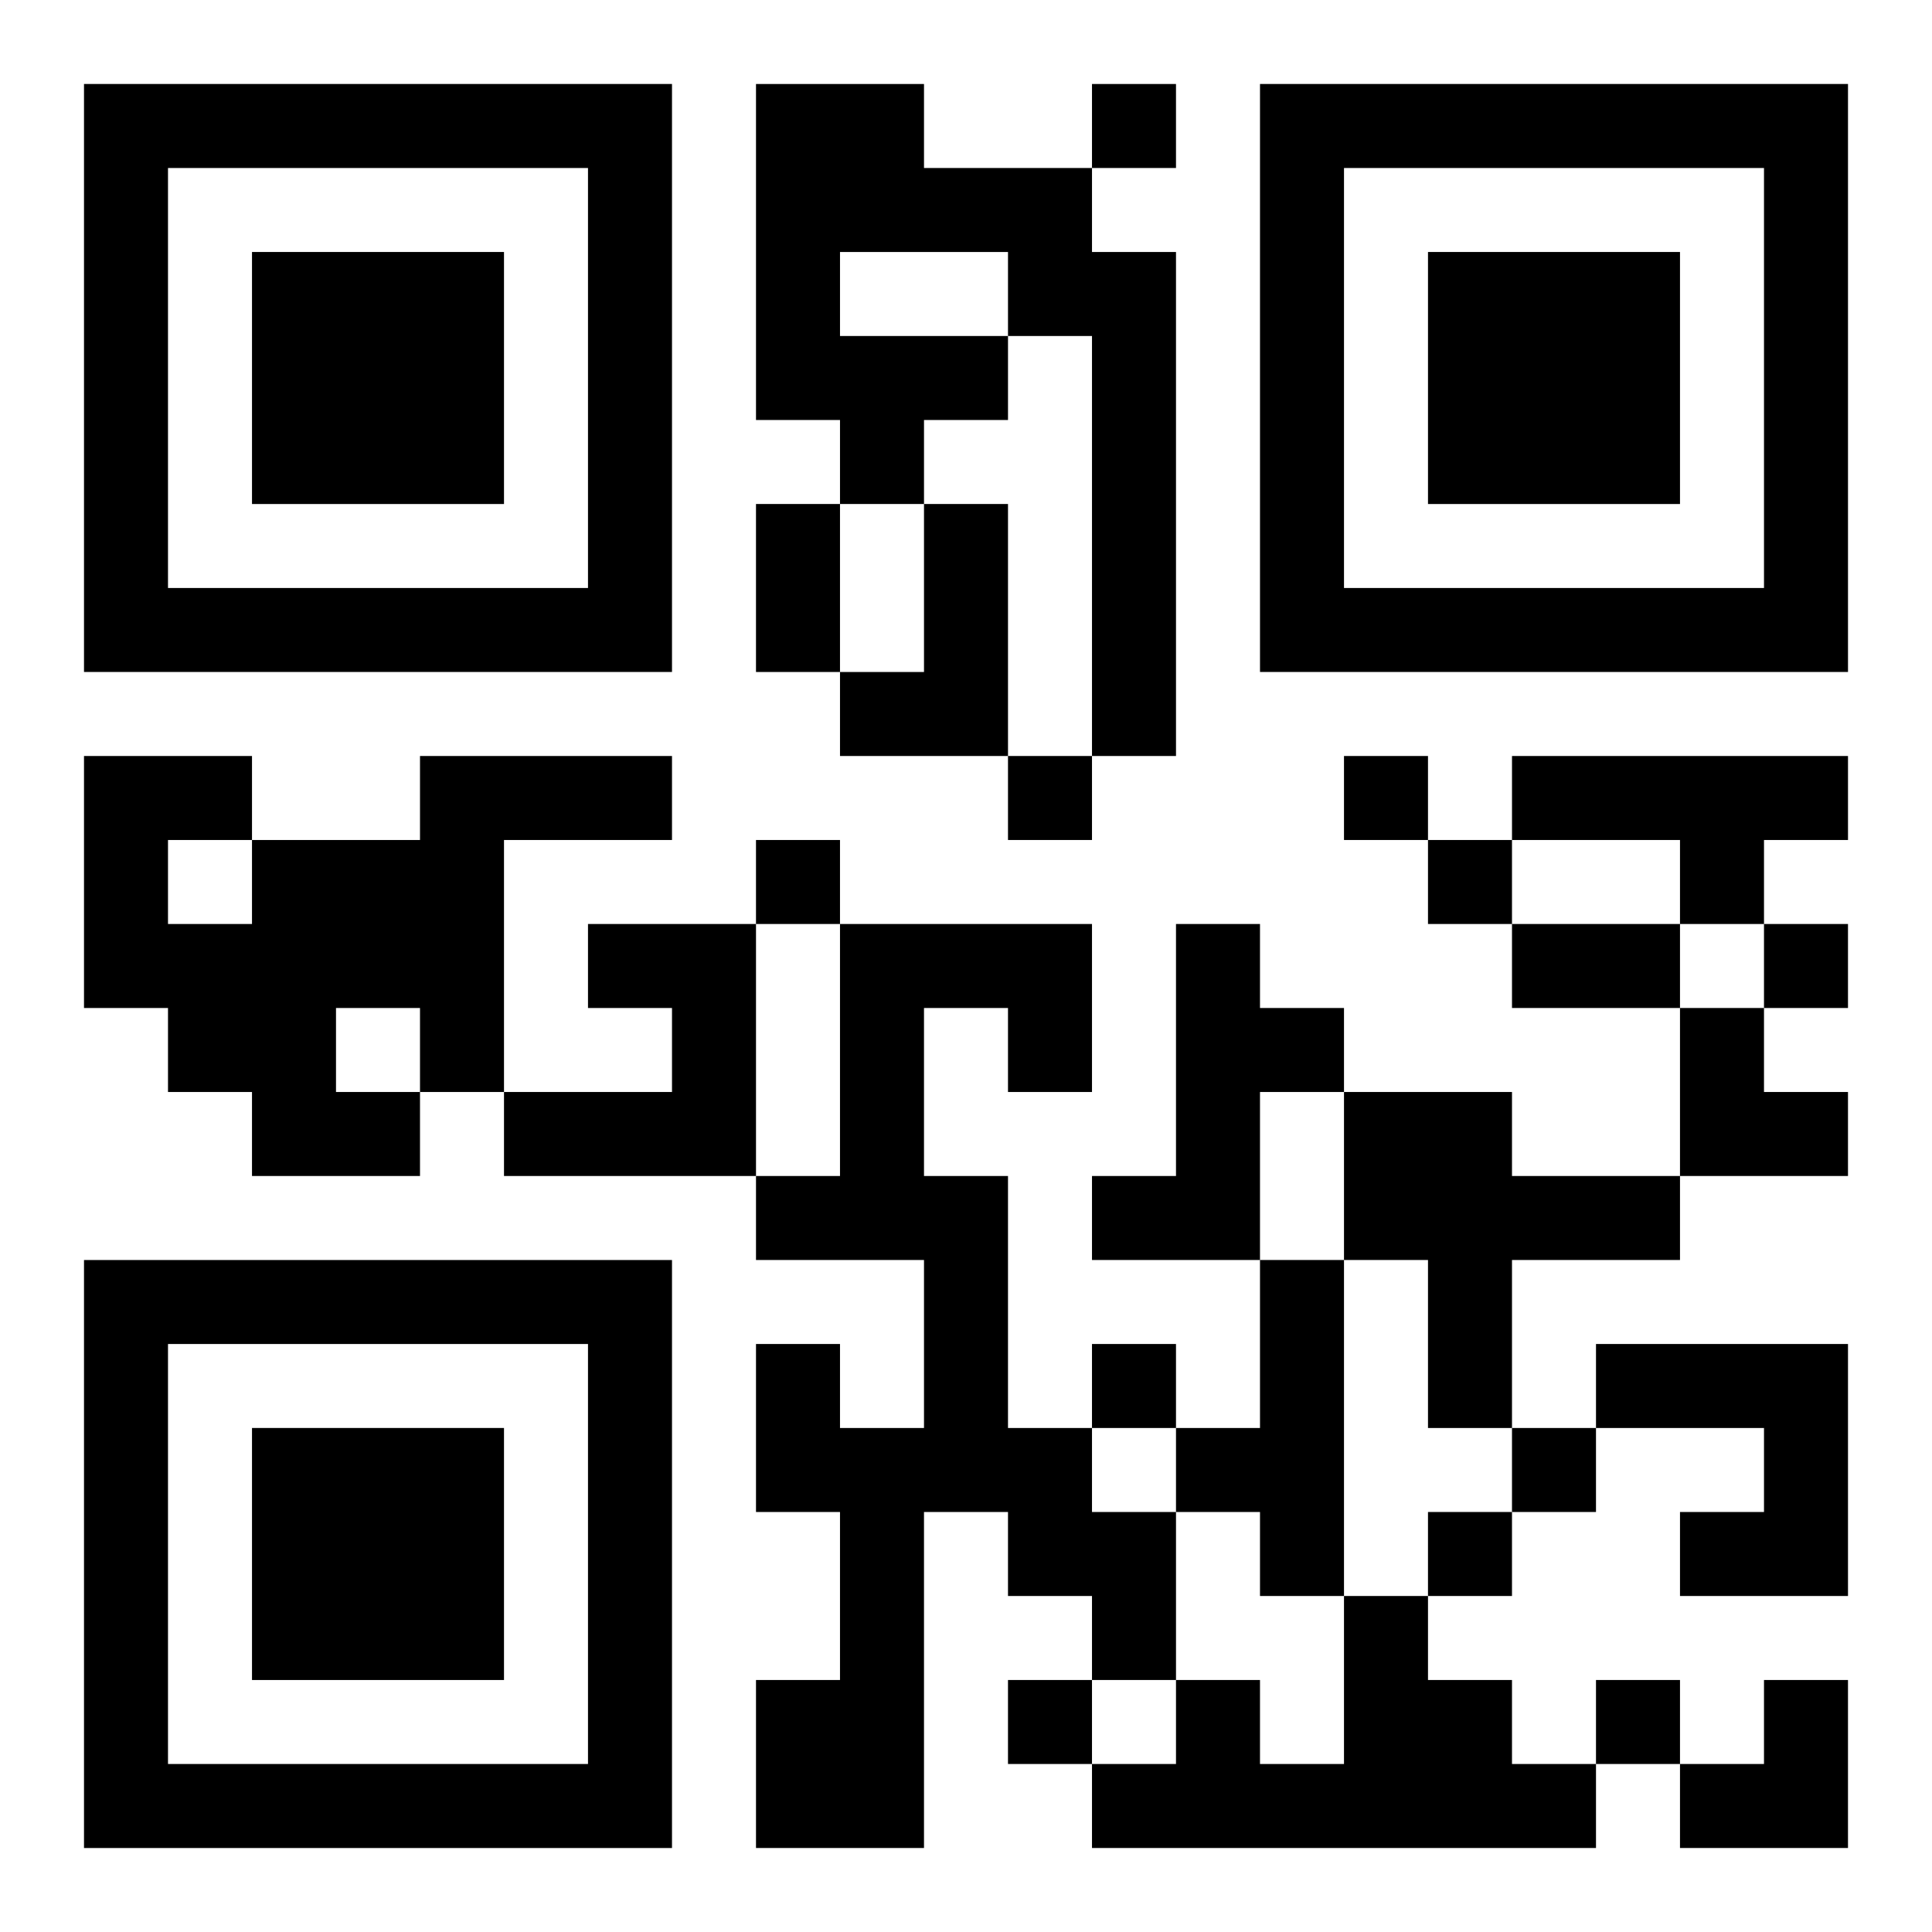
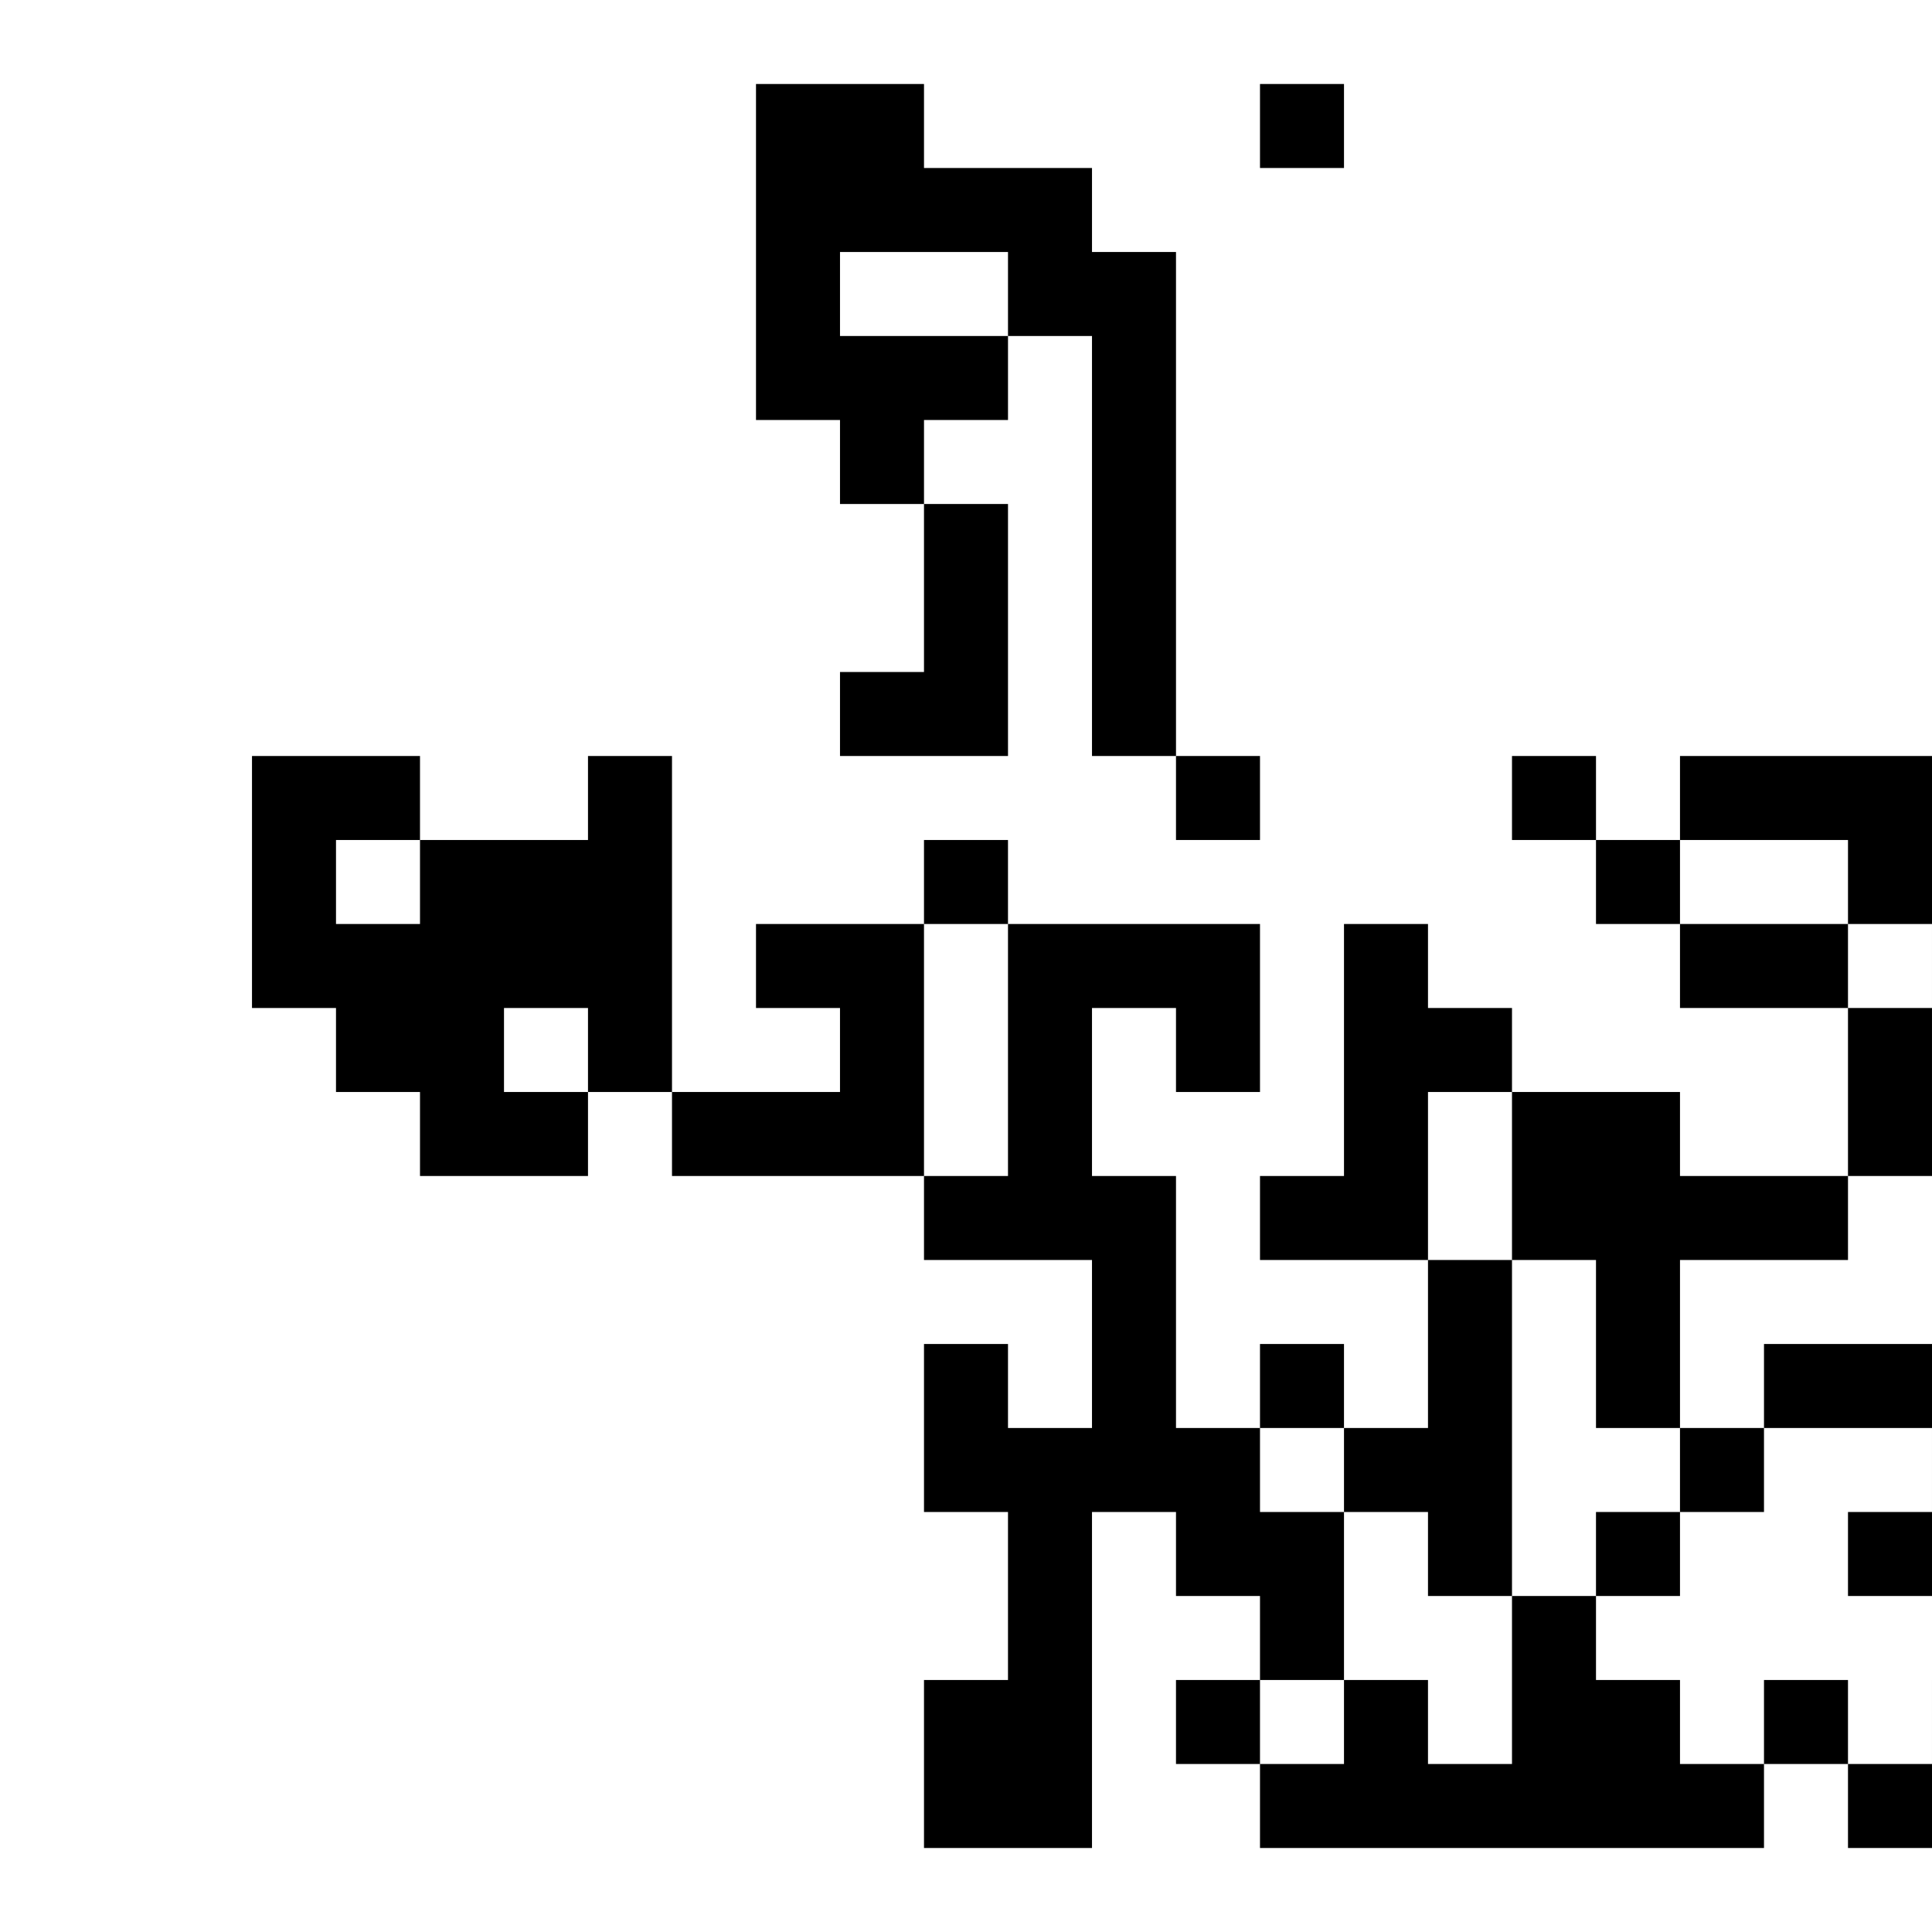
<svg xmlns="http://www.w3.org/2000/svg" xmlns:xlink="http://www.w3.org/1999/xlink" width="250" height="250" baseProfile="full" version="1.1" viewBox="-1 -1 23 23">
  <symbol id="a">
-     <path d="m0 7v7h7v-7h-7zm1 1h5v5h-5v-5zm1 1v3h3v-3h-3z" />
-   </symbol>
+     </symbol>
  <use y="-7" xlink:href="#a" />
  <use y="7" xlink:href="#a" />
  <use x="14" y="-7" xlink:href="#a" />
-   <path d="m8 0h2v1h2v1h1v6h-1v-5h-1v1h-1v1h-1v-1h-1v-4m1 2v1h2v-1h-2m1 3h1v3h-2v-1h1v-2m-6 3h3v1h-2v3h-1v1h-2v-1h-1v-1h-1v-3h2v1h2v-1m-3 1v1h1v-1h-1m2 2v1h1v-1h-1m14-3h4v1h-1v1h-1v-1h-2v-1m-11 2h2v3h-3v-1h2v-1h-1v-1m3 0h3v2h-1v-1h-1v2h1v3h1v1h1v2h-1v-1h-1v-1h-1v4h-2v-2h1v-2h-1v-2h1v1h1v-2h-2v-1h1v-3m4 0h1v1h1v1h-1v2h-2v-1h1v-3m2 2h2v1h2v1h-2v2h-1v-2h-1v-2m-1 2h1v4h-1v-1h-1v-1h1v-2m4 1h3v3h-2v-1h1v-1h-2v-1m-3 3h1v1h1v1h1v1h-6v-1h1v-1h1v1h1v-2m-3-18v1h1v-1h-1m-1 8v1h1v-1h-1m4 0v1h1v-1h-1m-7 1v1h1v-1h-1m8 0v1h1v-1h-1m4 1v1h1v-1h-1m-8 5v1h1v-1h-1m5 1v1h1v-1h-1m-1 1v1h1v-1h-1m-5 2v1h1v-1h-1m7 0v1h1v-1h-1m-10-14h1v2h-1v-2m9 5h2v1h-2v-1m2 1h1v1h1v1h-2zm0 8m1 0h1v2h-2v-1h1z" />
+   <path d="m8 0h2v1h2v1h1v6h-1v-5h-1v1h-1v1h-1v-1h-1v-4m1 2v1h2v-1h-2m1 3h1v3h-2v-1h1v-2m-6 3h3v1v3h-1v1h-2v-1h-1v-1h-1v-3h2v1h2v-1m-3 1v1h1v-1h-1m2 2v1h1v-1h-1m14-3h4v1h-1v1h-1v-1h-2v-1m-11 2h2v3h-3v-1h2v-1h-1v-1m3 0h3v2h-1v-1h-1v2h1v3h1v1h1v2h-1v-1h-1v-1h-1v4h-2v-2h1v-2h-1v-2h1v1h1v-2h-2v-1h1v-3m4 0h1v1h1v1h-1v2h-2v-1h1v-3m2 2h2v1h2v1h-2v2h-1v-2h-1v-2m-1 2h1v4h-1v-1h-1v-1h1v-2m4 1h3v3h-2v-1h1v-1h-2v-1m-3 3h1v1h1v1h1v1h-6v-1h1v-1h1v1h1v-2m-3-18v1h1v-1h-1m-1 8v1h1v-1h-1m4 0v1h1v-1h-1m-7 1v1h1v-1h-1m8 0v1h1v-1h-1m4 1v1h1v-1h-1m-8 5v1h1v-1h-1m5 1v1h1v-1h-1m-1 1v1h1v-1h-1m-5 2v1h1v-1h-1m7 0v1h1v-1h-1m-10-14h1v2h-1v-2m9 5h2v1h-2v-1m2 1h1v1h1v1h-2zm0 8m1 0h1v2h-2v-1h1z" />
</svg>